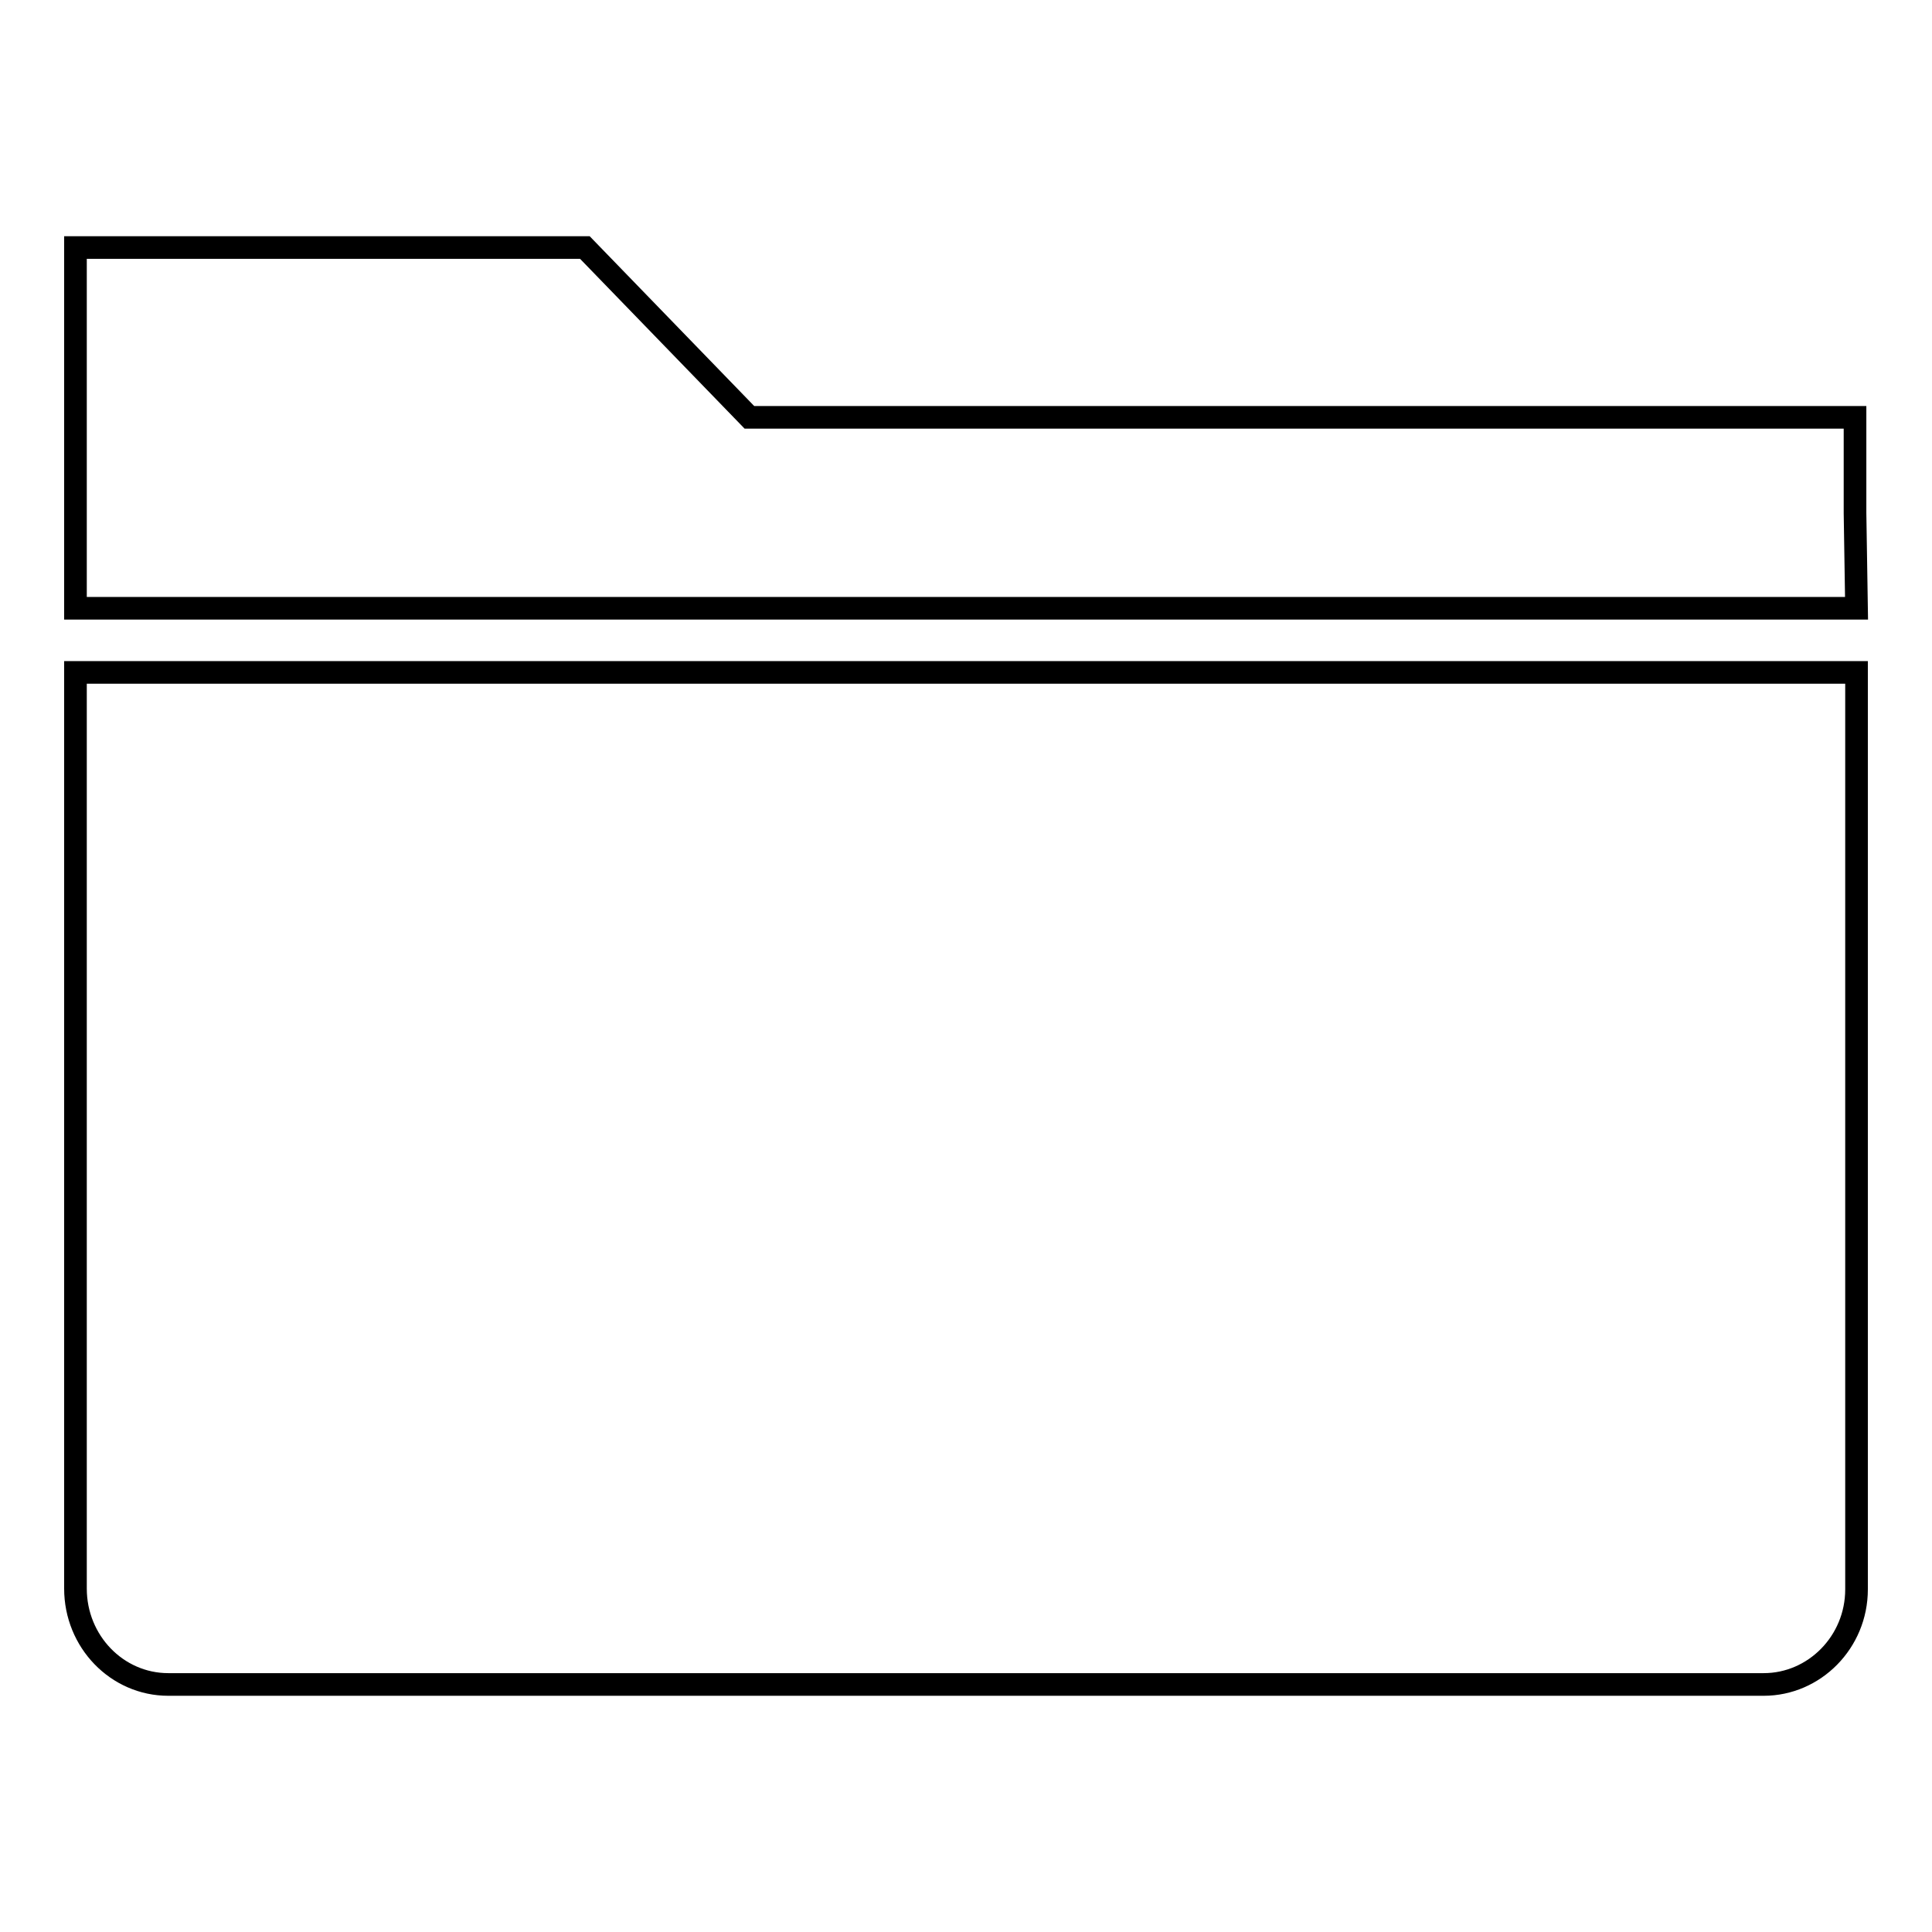
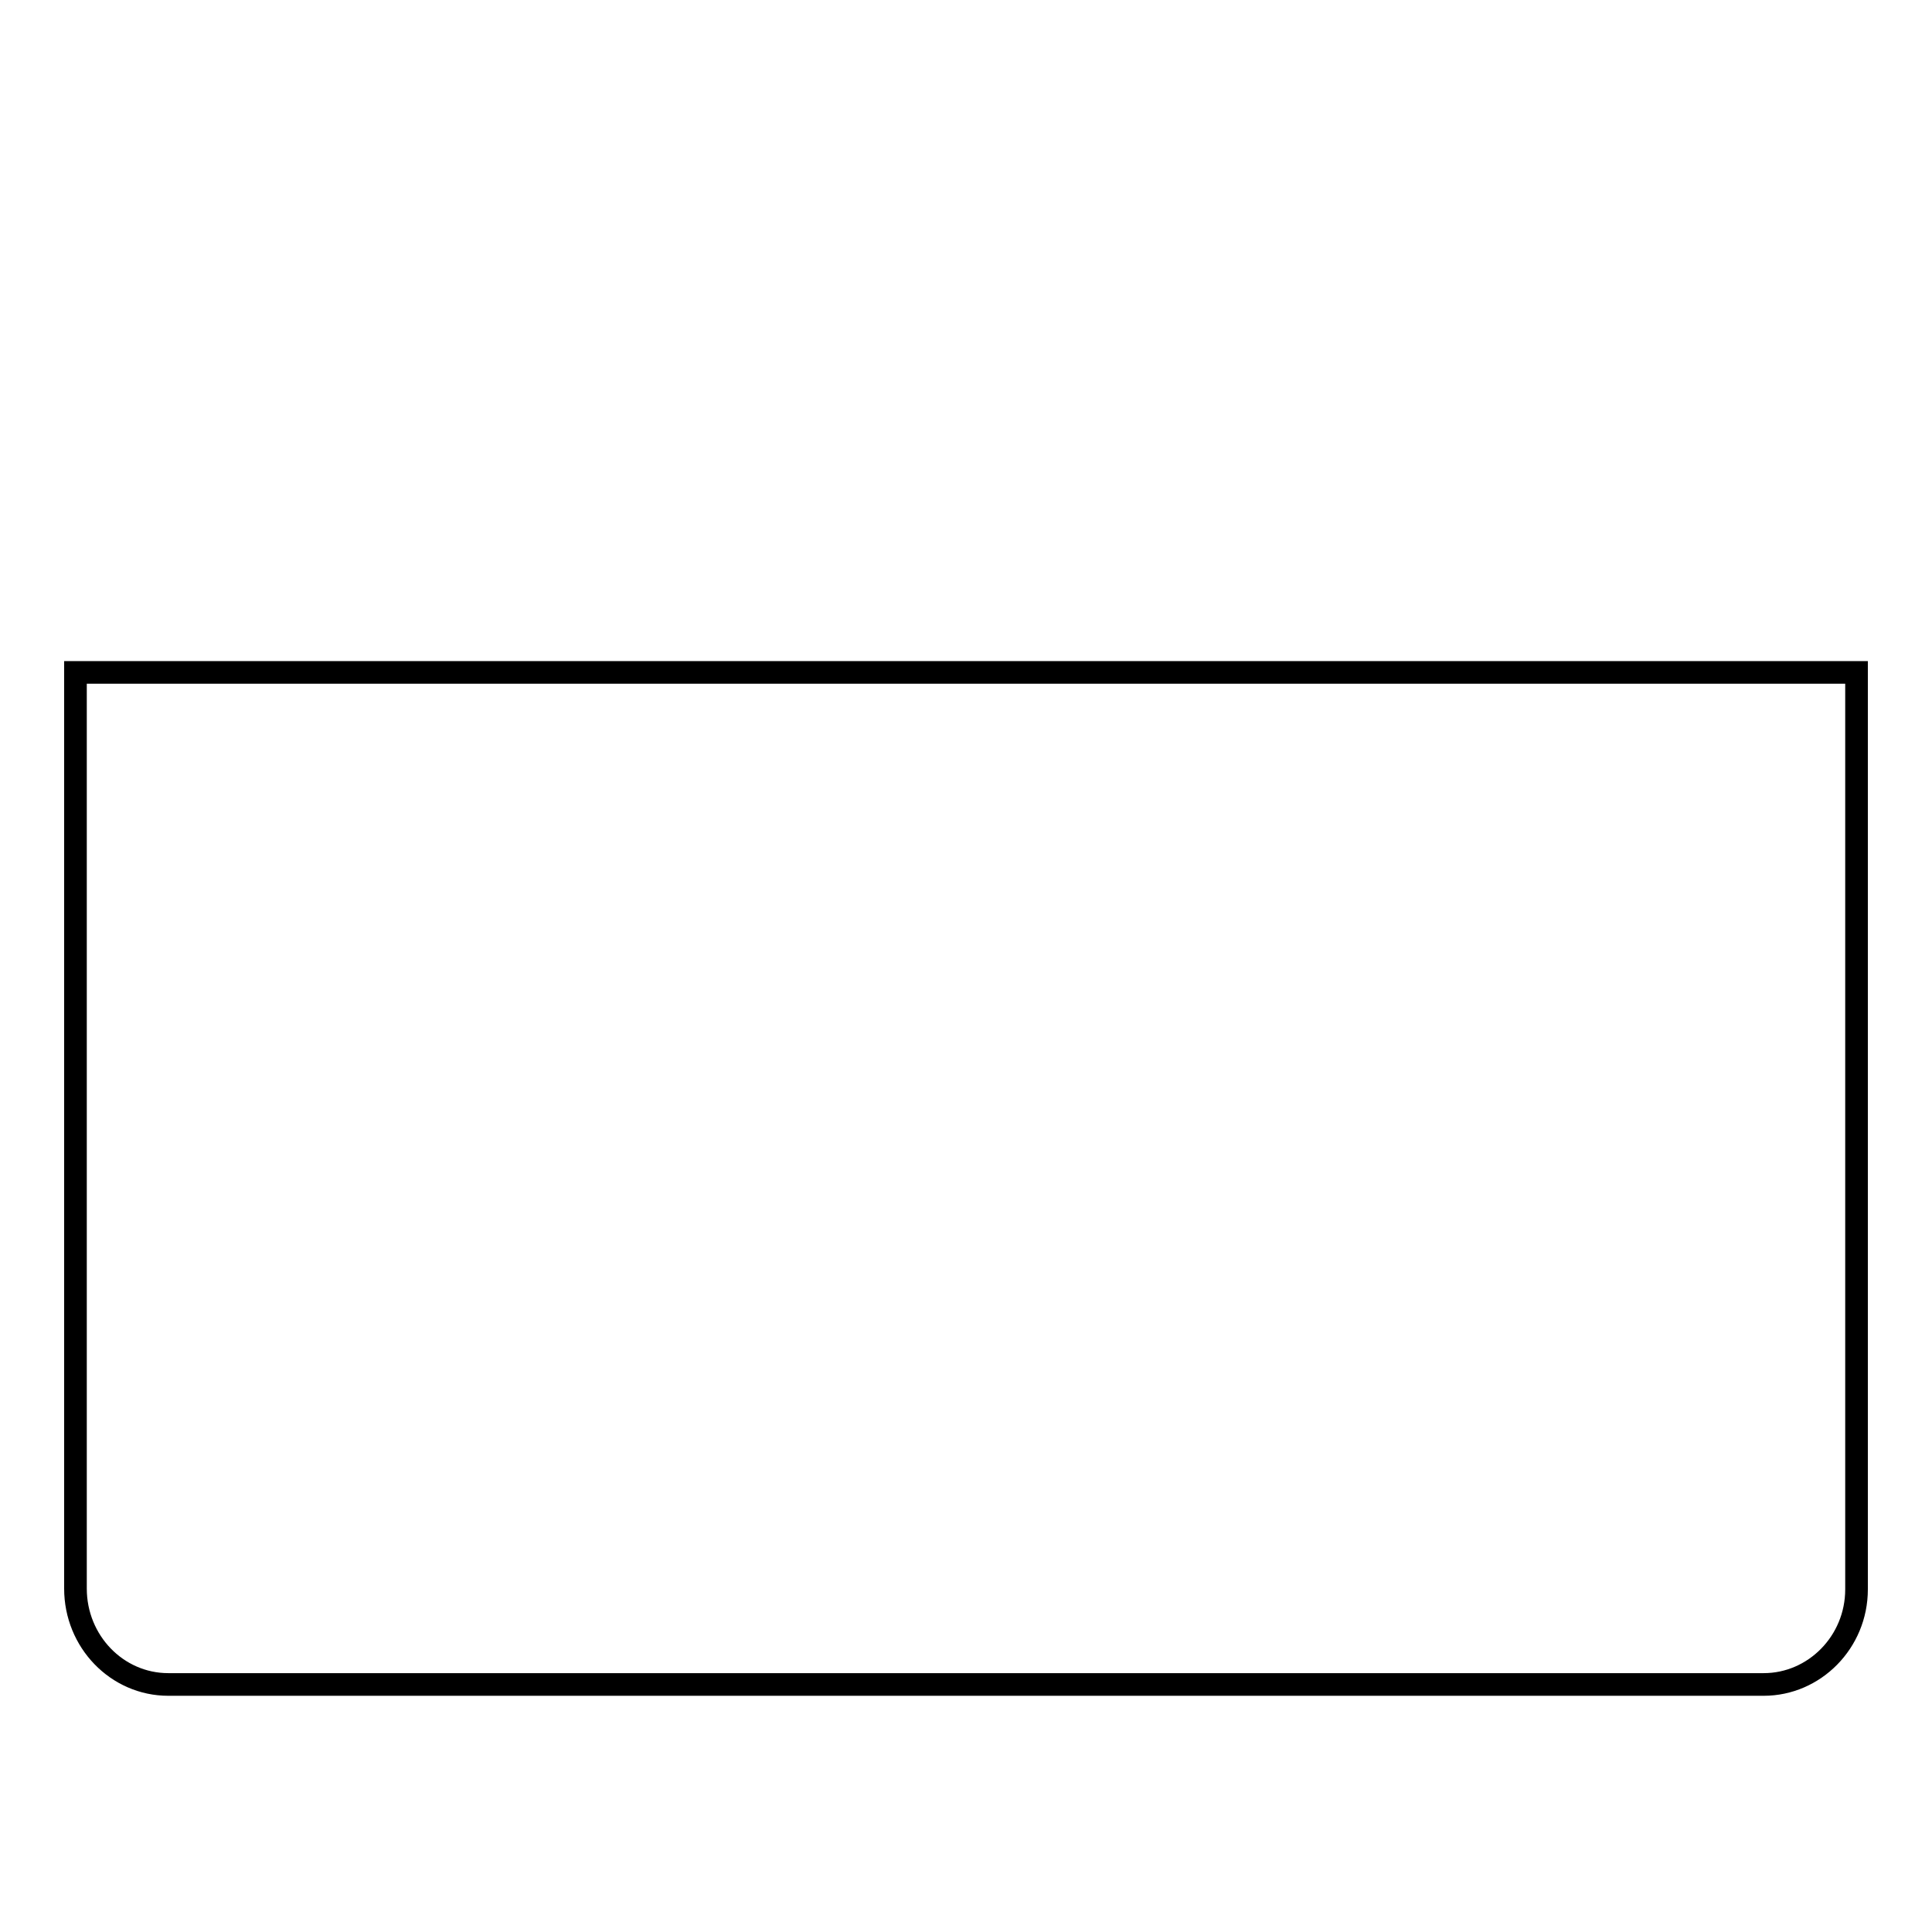
<svg xmlns="http://www.w3.org/2000/svg" version="1.1" x="0px" y="0px" viewBox="0 0 256 256" enable-background="new 0 0 256 256" xml:space="preserve">
  <g>
    <g>
      <path stroke-width="3" fill-opacity="0" stroke="#000000" d="M233.7,223.2H22.3c-6.8,0-12.3-5.7-12.3-12.7V89.1H246v121.5C246,217.6,240.4,223.2,233.7,223.2L233.7,223.2z" />
-       <path stroke-width="3" fill-opacity="0" stroke="#000000" d="M246,80.6H10V45.4c0-3.2,0-11.2,0-11.2v-1.4h1.3c0.1,0,8.1,0,11,0h55.2l21.8,22.5h134.3c2.8,0,10.9,0,10.9,0h1.3v1.4c0,0,0,7.9,0,11.3L246,80.6L246,80.6z" />
-       <path stroke-width="3" fill-opacity="0" stroke="#000000" d="M203.9,156.2" />
    </g>
  </g>
</svg>